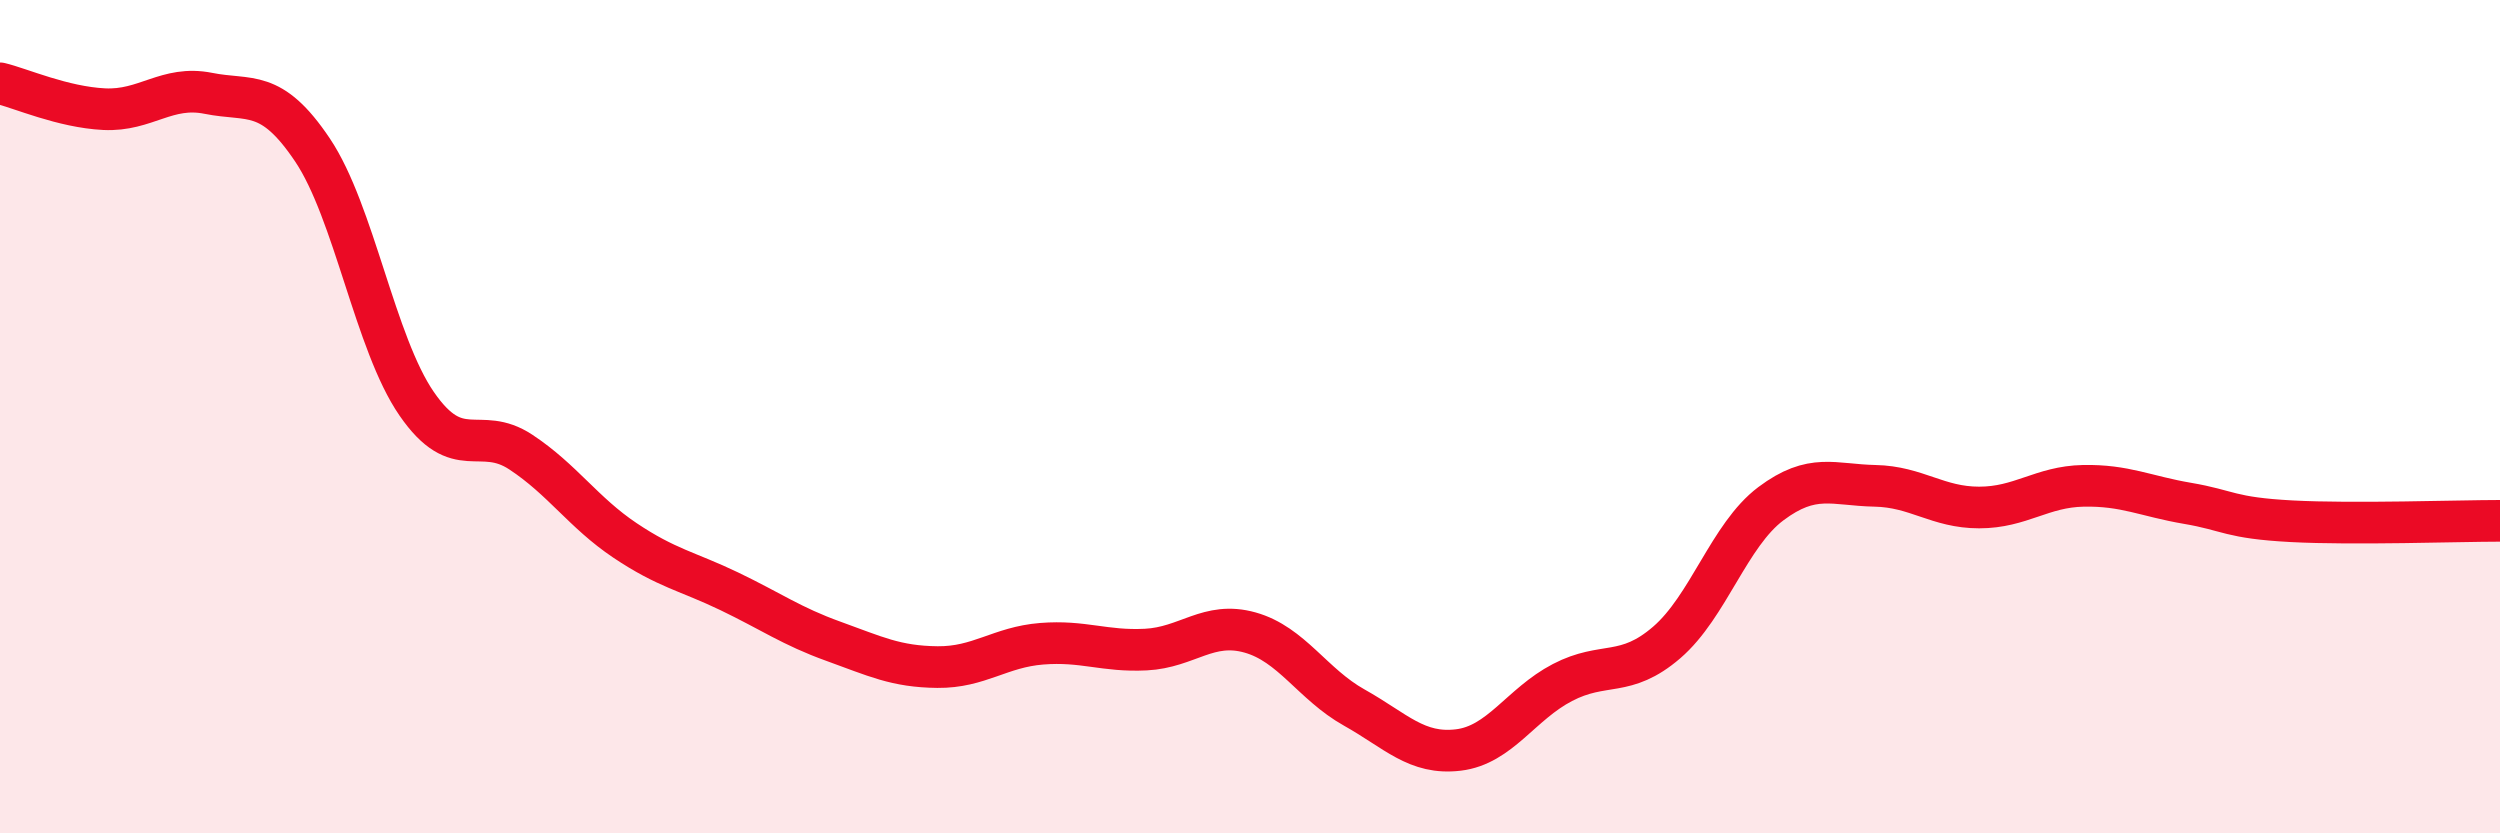
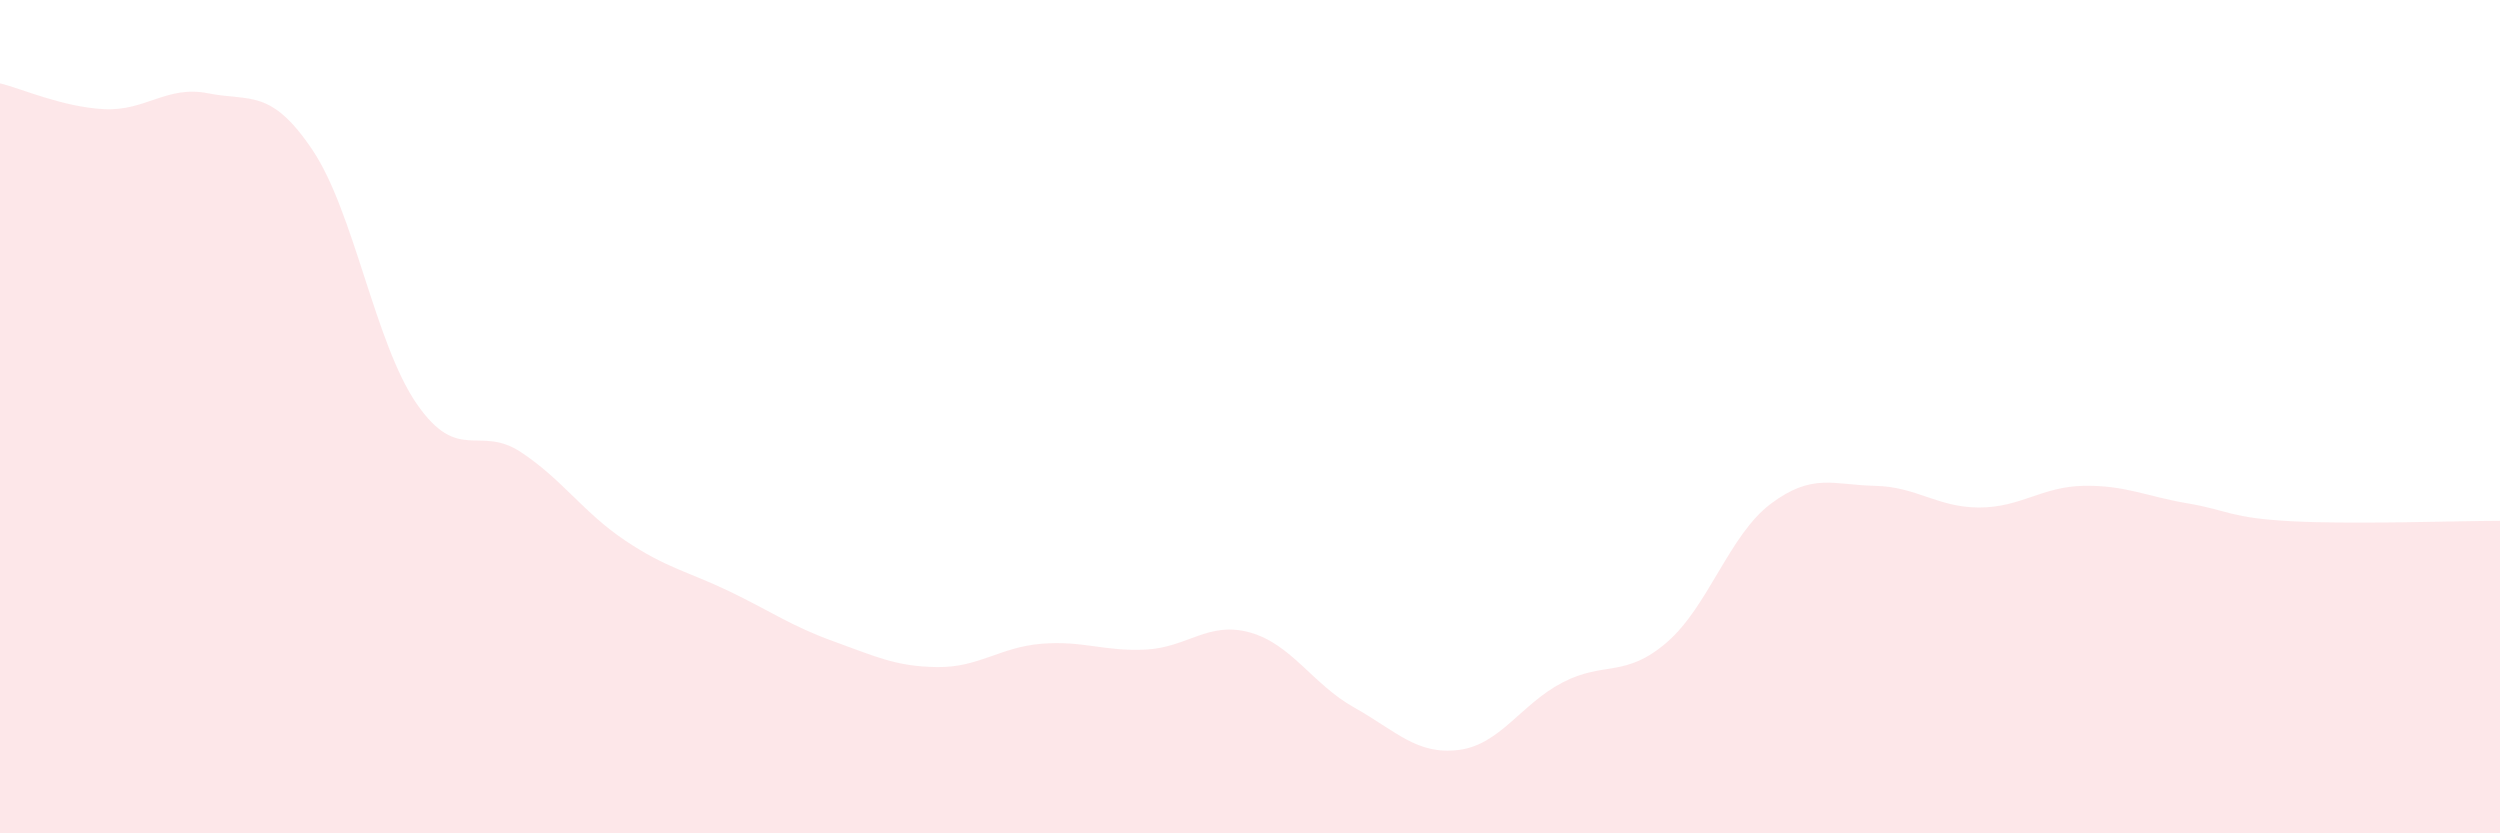
<svg xmlns="http://www.w3.org/2000/svg" width="60" height="20" viewBox="0 0 60 20">
  <path d="M 0,2 C 0.5,2.12 1.5,2.57 2.5,2.62 C 3.5,2.67 4,2.04 5,2.24 C 6,2.44 6.5,2.11 7.5,3.6 C 8.5,5.09 9,8.24 10,9.69 C 11,11.14 11.5,10.19 12.5,10.85 C 13.5,11.51 14,12.3 15,12.97 C 16,13.64 16.5,13.71 17.5,14.19 C 18.5,14.67 19,15.03 20,15.39 C 21,15.75 21.5,16 22.5,16.01 C 23.5,16.02 24,15.53 25,15.45 C 26,15.37 26.5,15.64 27.5,15.59 C 28.5,15.54 29,14.9 30,15.18 C 31,15.46 31.5,16.42 32.5,16.98 C 33.5,17.54 34,18.12 35,18 C 36,17.88 36.5,16.9 37.5,16.38 C 38.5,15.86 39,16.28 40,15.42 C 41,14.56 41.5,12.84 42.5,12.09 C 43.5,11.34 44,11.64 45,11.66 C 46,11.68 46.5,12.18 47.5,12.18 C 48.5,12.18 49,11.68 50,11.66 C 51,11.64 51.5,11.91 52.5,12.08 C 53.5,12.25 53.5,12.43 55,12.51 C 56.5,12.59 59,12.5 60,12.5L60 20L0 20Z" fill="#EB0A25" opacity="0.1" stroke-linecap="round" stroke-linejoin="round" />
-   <path d="M 0,2 C 0.5,2.12 1.5,2.57 2.5,2.62 C 3.5,2.67 4,2.04 5,2.24 C 6,2.44 6.5,2.11 7.5,3.6 C 8.5,5.09 9,8.24 10,9.69 C 11,11.14 11.5,10.19 12.5,10.85 C 13.5,11.51 14,12.3 15,12.97 C 16,13.64 16.5,13.71 17.5,14.19 C 18.5,14.67 19,15.03 20,15.39 C 21,15.75 21.5,16 22.5,16.01 C 23.5,16.02 24,15.53 25,15.45 C 26,15.37 26.5,15.64 27.5,15.59 C 28.5,15.54 29,14.9 30,15.18 C 31,15.46 31.5,16.42 32.5,16.98 C 33.5,17.54 34,18.12 35,18 C 36,17.88 36.5,16.9 37.5,16.38 C 38.5,15.86 39,16.28 40,15.42 C 41,14.56 41.5,12.84 42.5,12.09 C 43.5,11.34 44,11.64 45,11.66 C 46,11.68 46.5,12.18 47.5,12.18 C 48.5,12.18 49,11.68 50,11.66 C 51,11.64 51.5,11.91 52.5,12.08 C 53.5,12.25 53.5,12.43 55,12.51 C 56.5,12.59 59,12.5 60,12.5" stroke="#EB0A25" stroke-width="1" fill="none" stroke-linecap="round" stroke-linejoin="round" />
</svg>